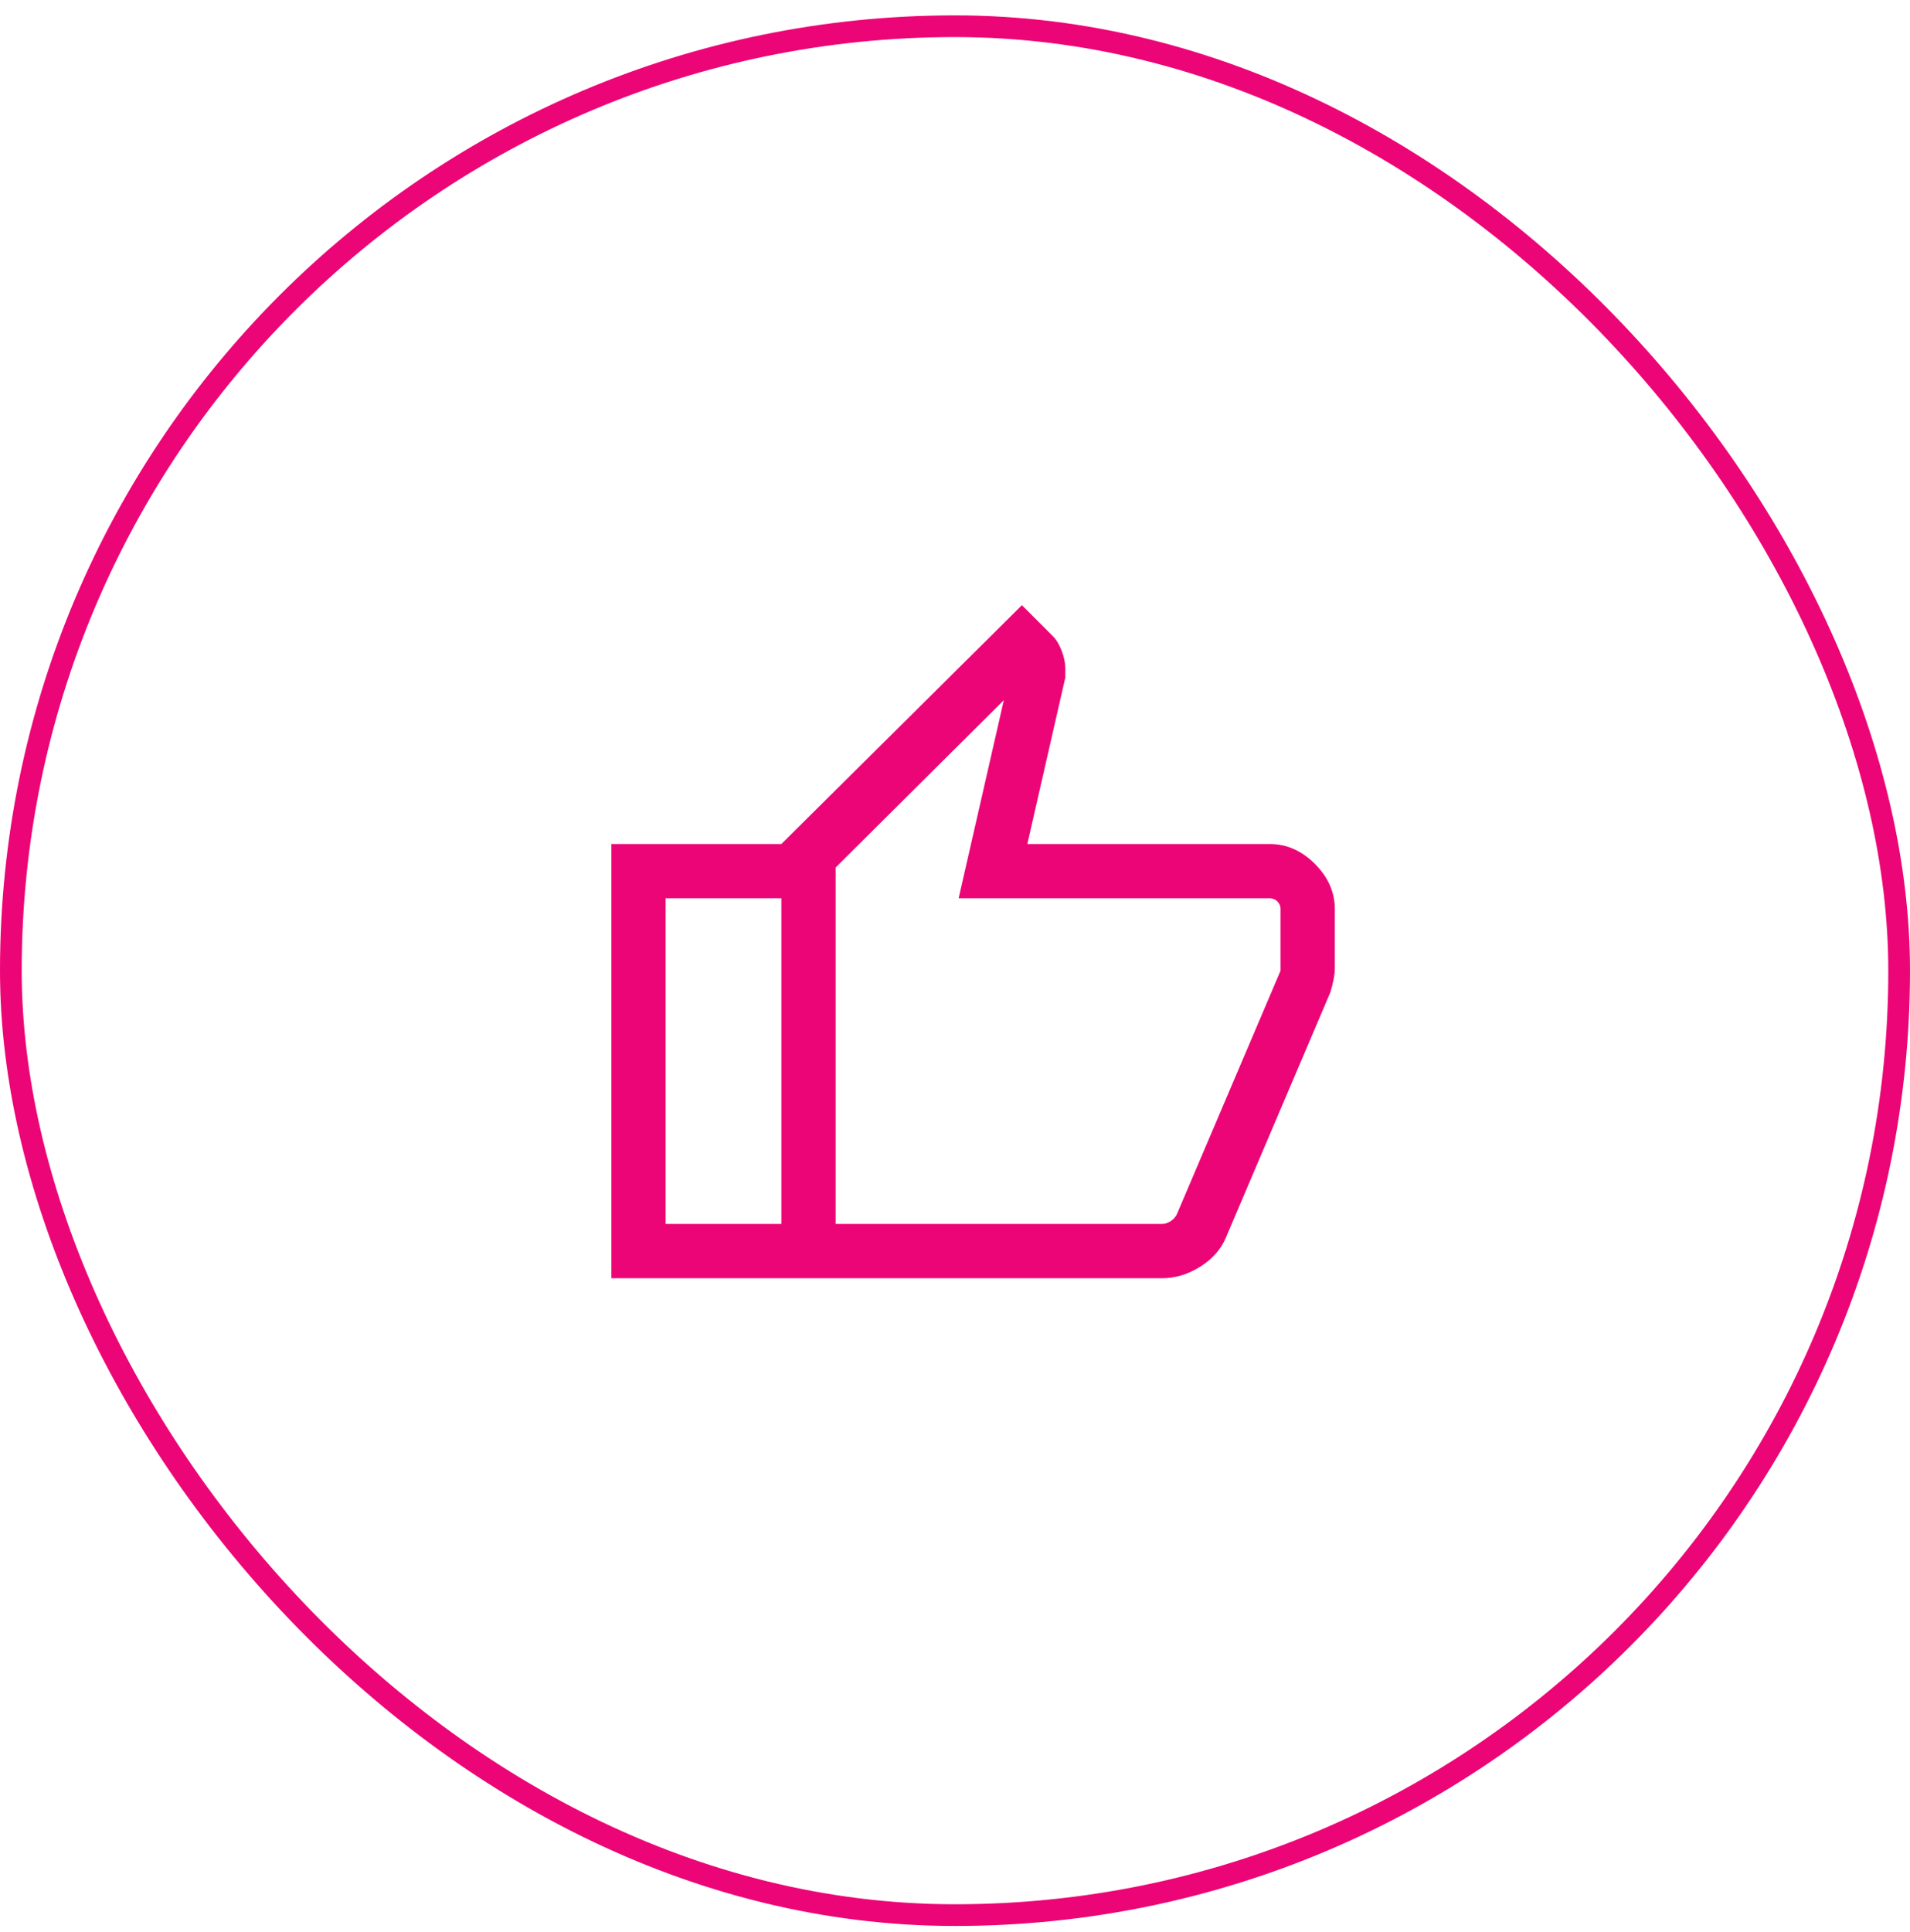
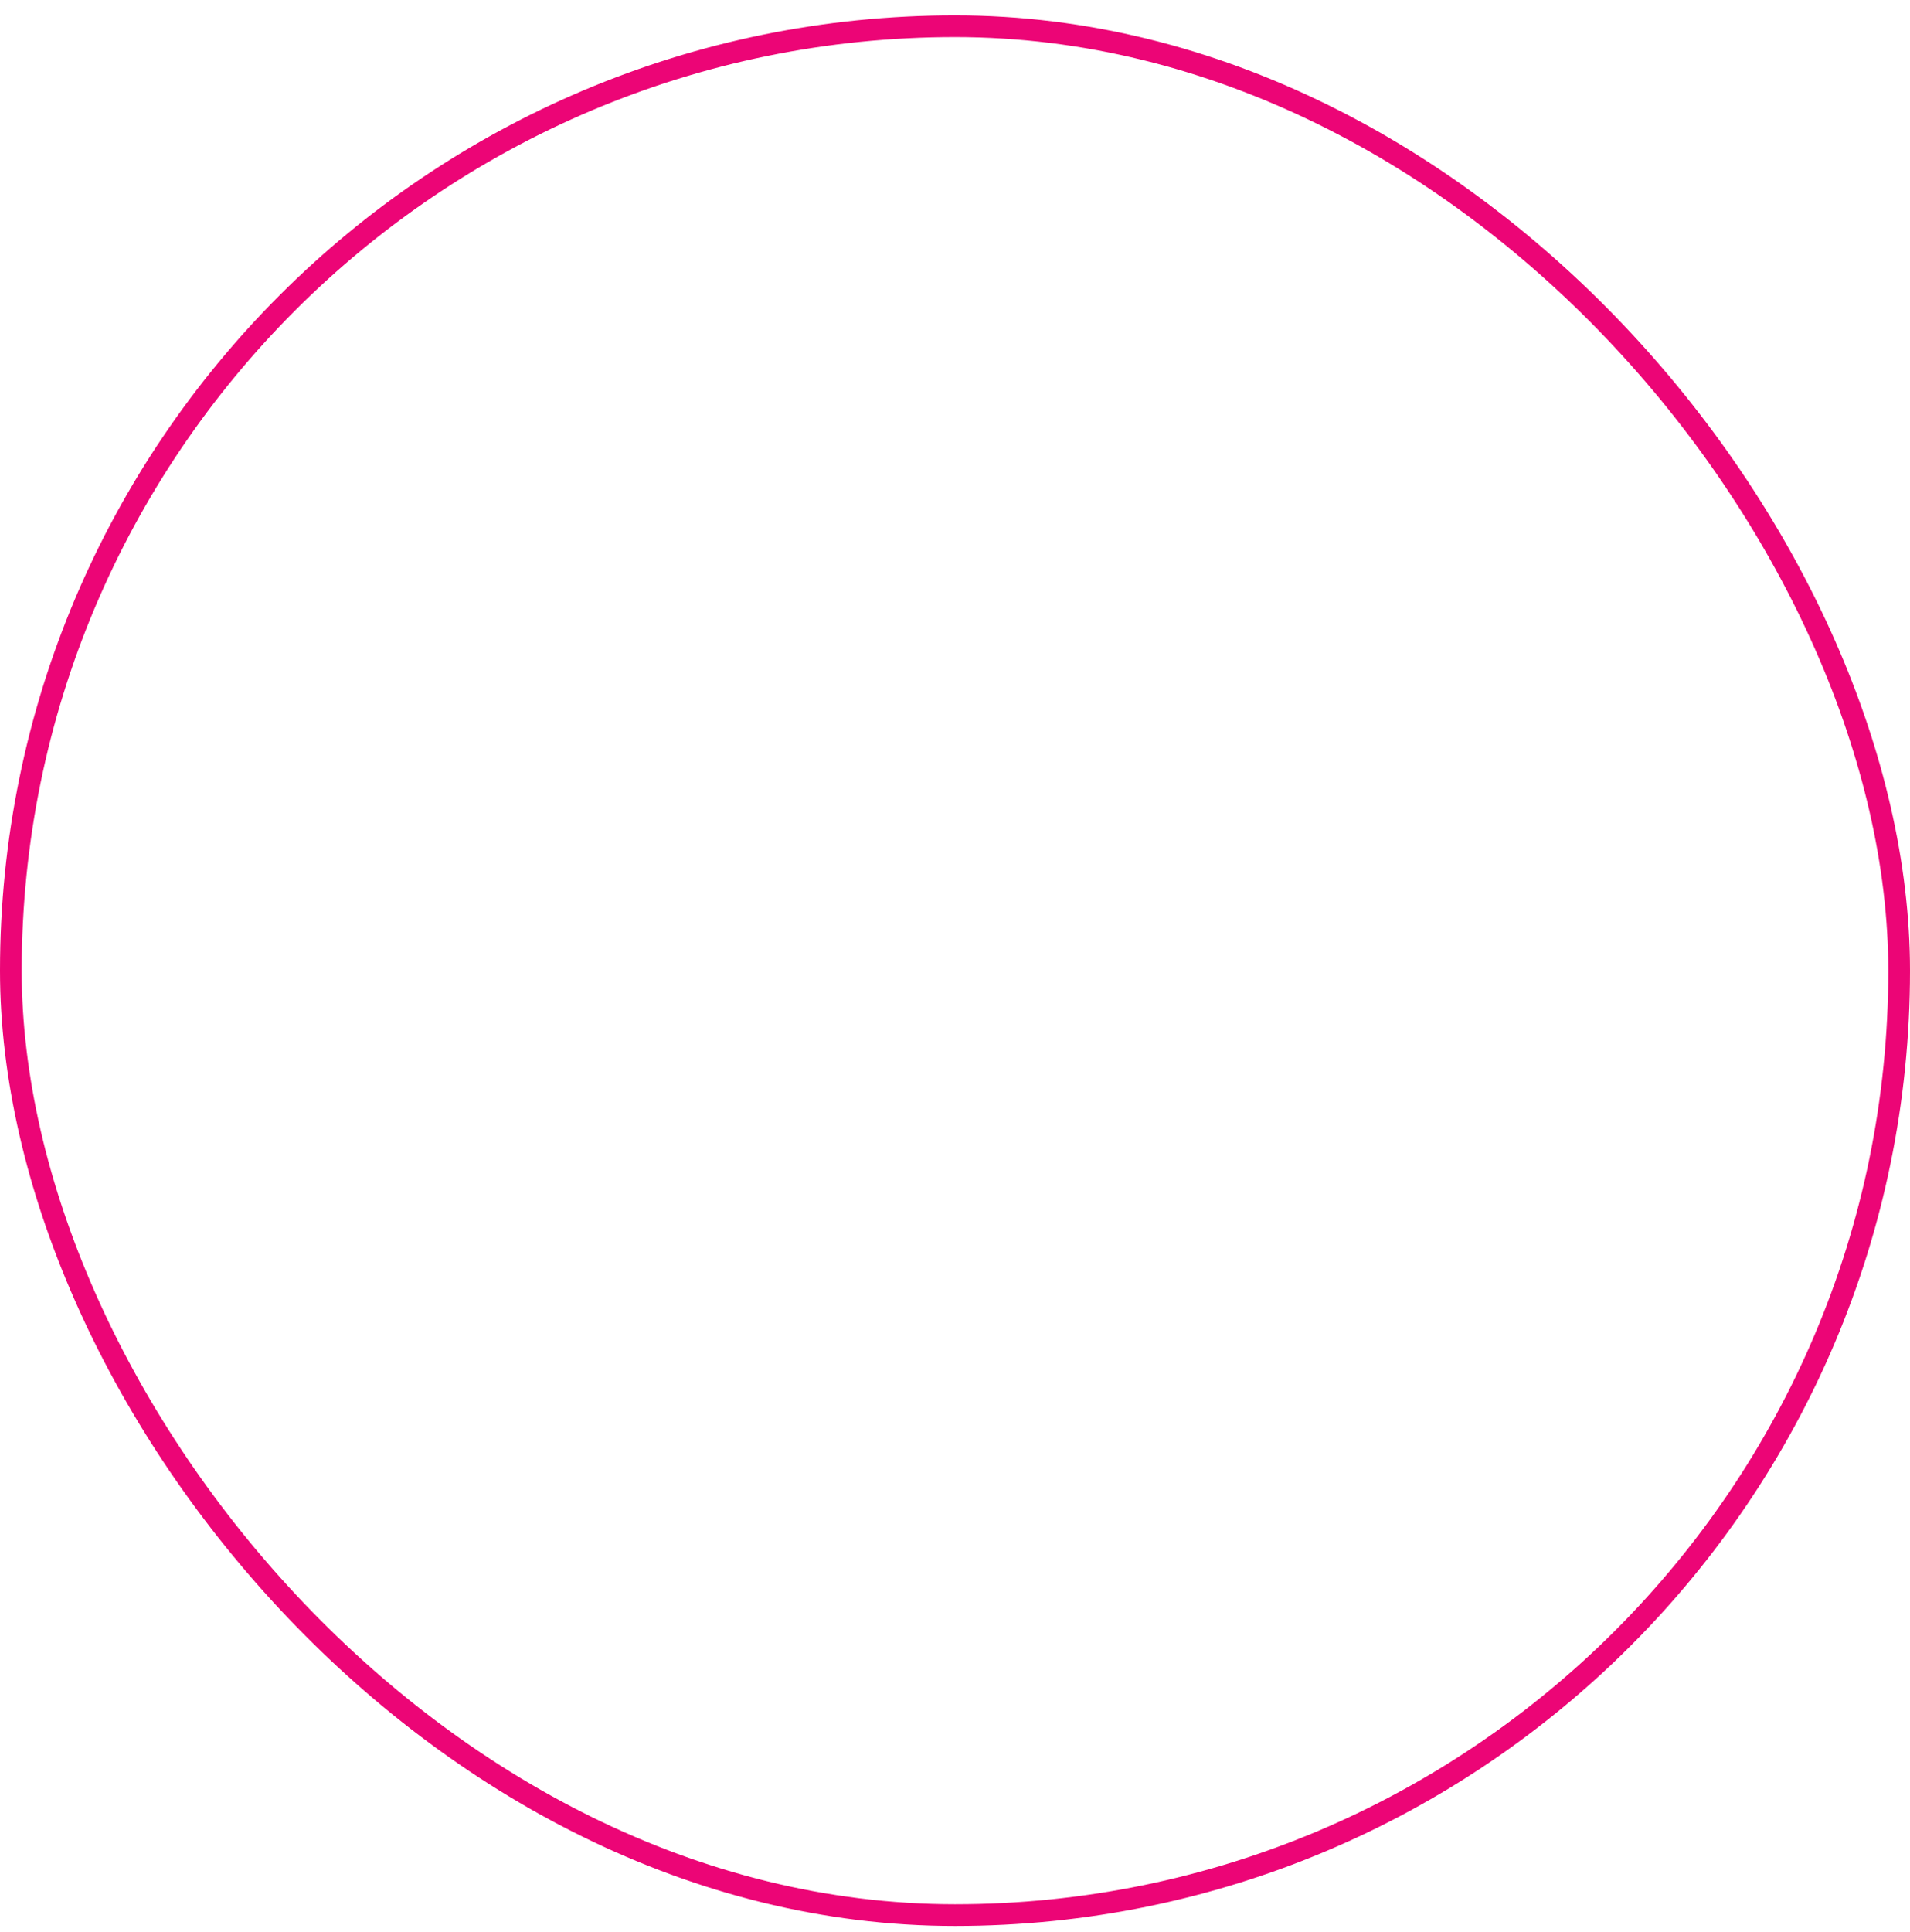
<svg xmlns="http://www.w3.org/2000/svg" width="88" height="89" viewBox="0 0 88 89" fill="none">
  <mask id="mask0_4772_28294" style="mask-type:alpha" maskUnits="userSpaceOnUse" x="24" y="24" width="40" height="41">
-     <rect x="24" y="24.708" width="40" height="40" fill="#D9D9D9" />
-   </mask>
+     </mask>
  <g mask="url(#mask0_4772_28294)">
    <path d="M53.542 58.874H36V38.874L47.083 27.875L48.5 29.291C48.667 29.458 48.806 29.687 48.917 29.978C49.028 30.27 49.083 30.541 49.083 30.791V31.208L47.333 38.874H58.5C59.278 38.874 59.972 39.18 60.583 39.791C61.194 40.402 61.5 41.097 61.5 41.874V44.583C61.5 44.749 61.479 44.937 61.437 45.145C61.395 45.353 61.347 45.541 61.292 45.708L56.5 56.958C56.278 57.513 55.882 57.972 55.313 58.333C54.743 58.694 54.153 58.874 53.542 58.874ZM38.5 56.374H53.542C53.653 56.374 53.771 56.34 53.897 56.271C54.021 56.201 54.125 56.097 54.208 55.958L59 44.708V41.874C59 41.736 58.952 41.617 58.855 41.52C58.757 41.423 58.639 41.374 58.5 41.374H44.167L46.25 32.249L38.5 39.958V56.374ZM36 38.874V41.374H30.667V56.374H36V58.874H28.167V38.874H36Z" fill="#EC0576" />
  </g>
  <rect x="0.5" y="1.208" width="87" height="87" rx="43.5" stroke="#EC0576" />
</svg>